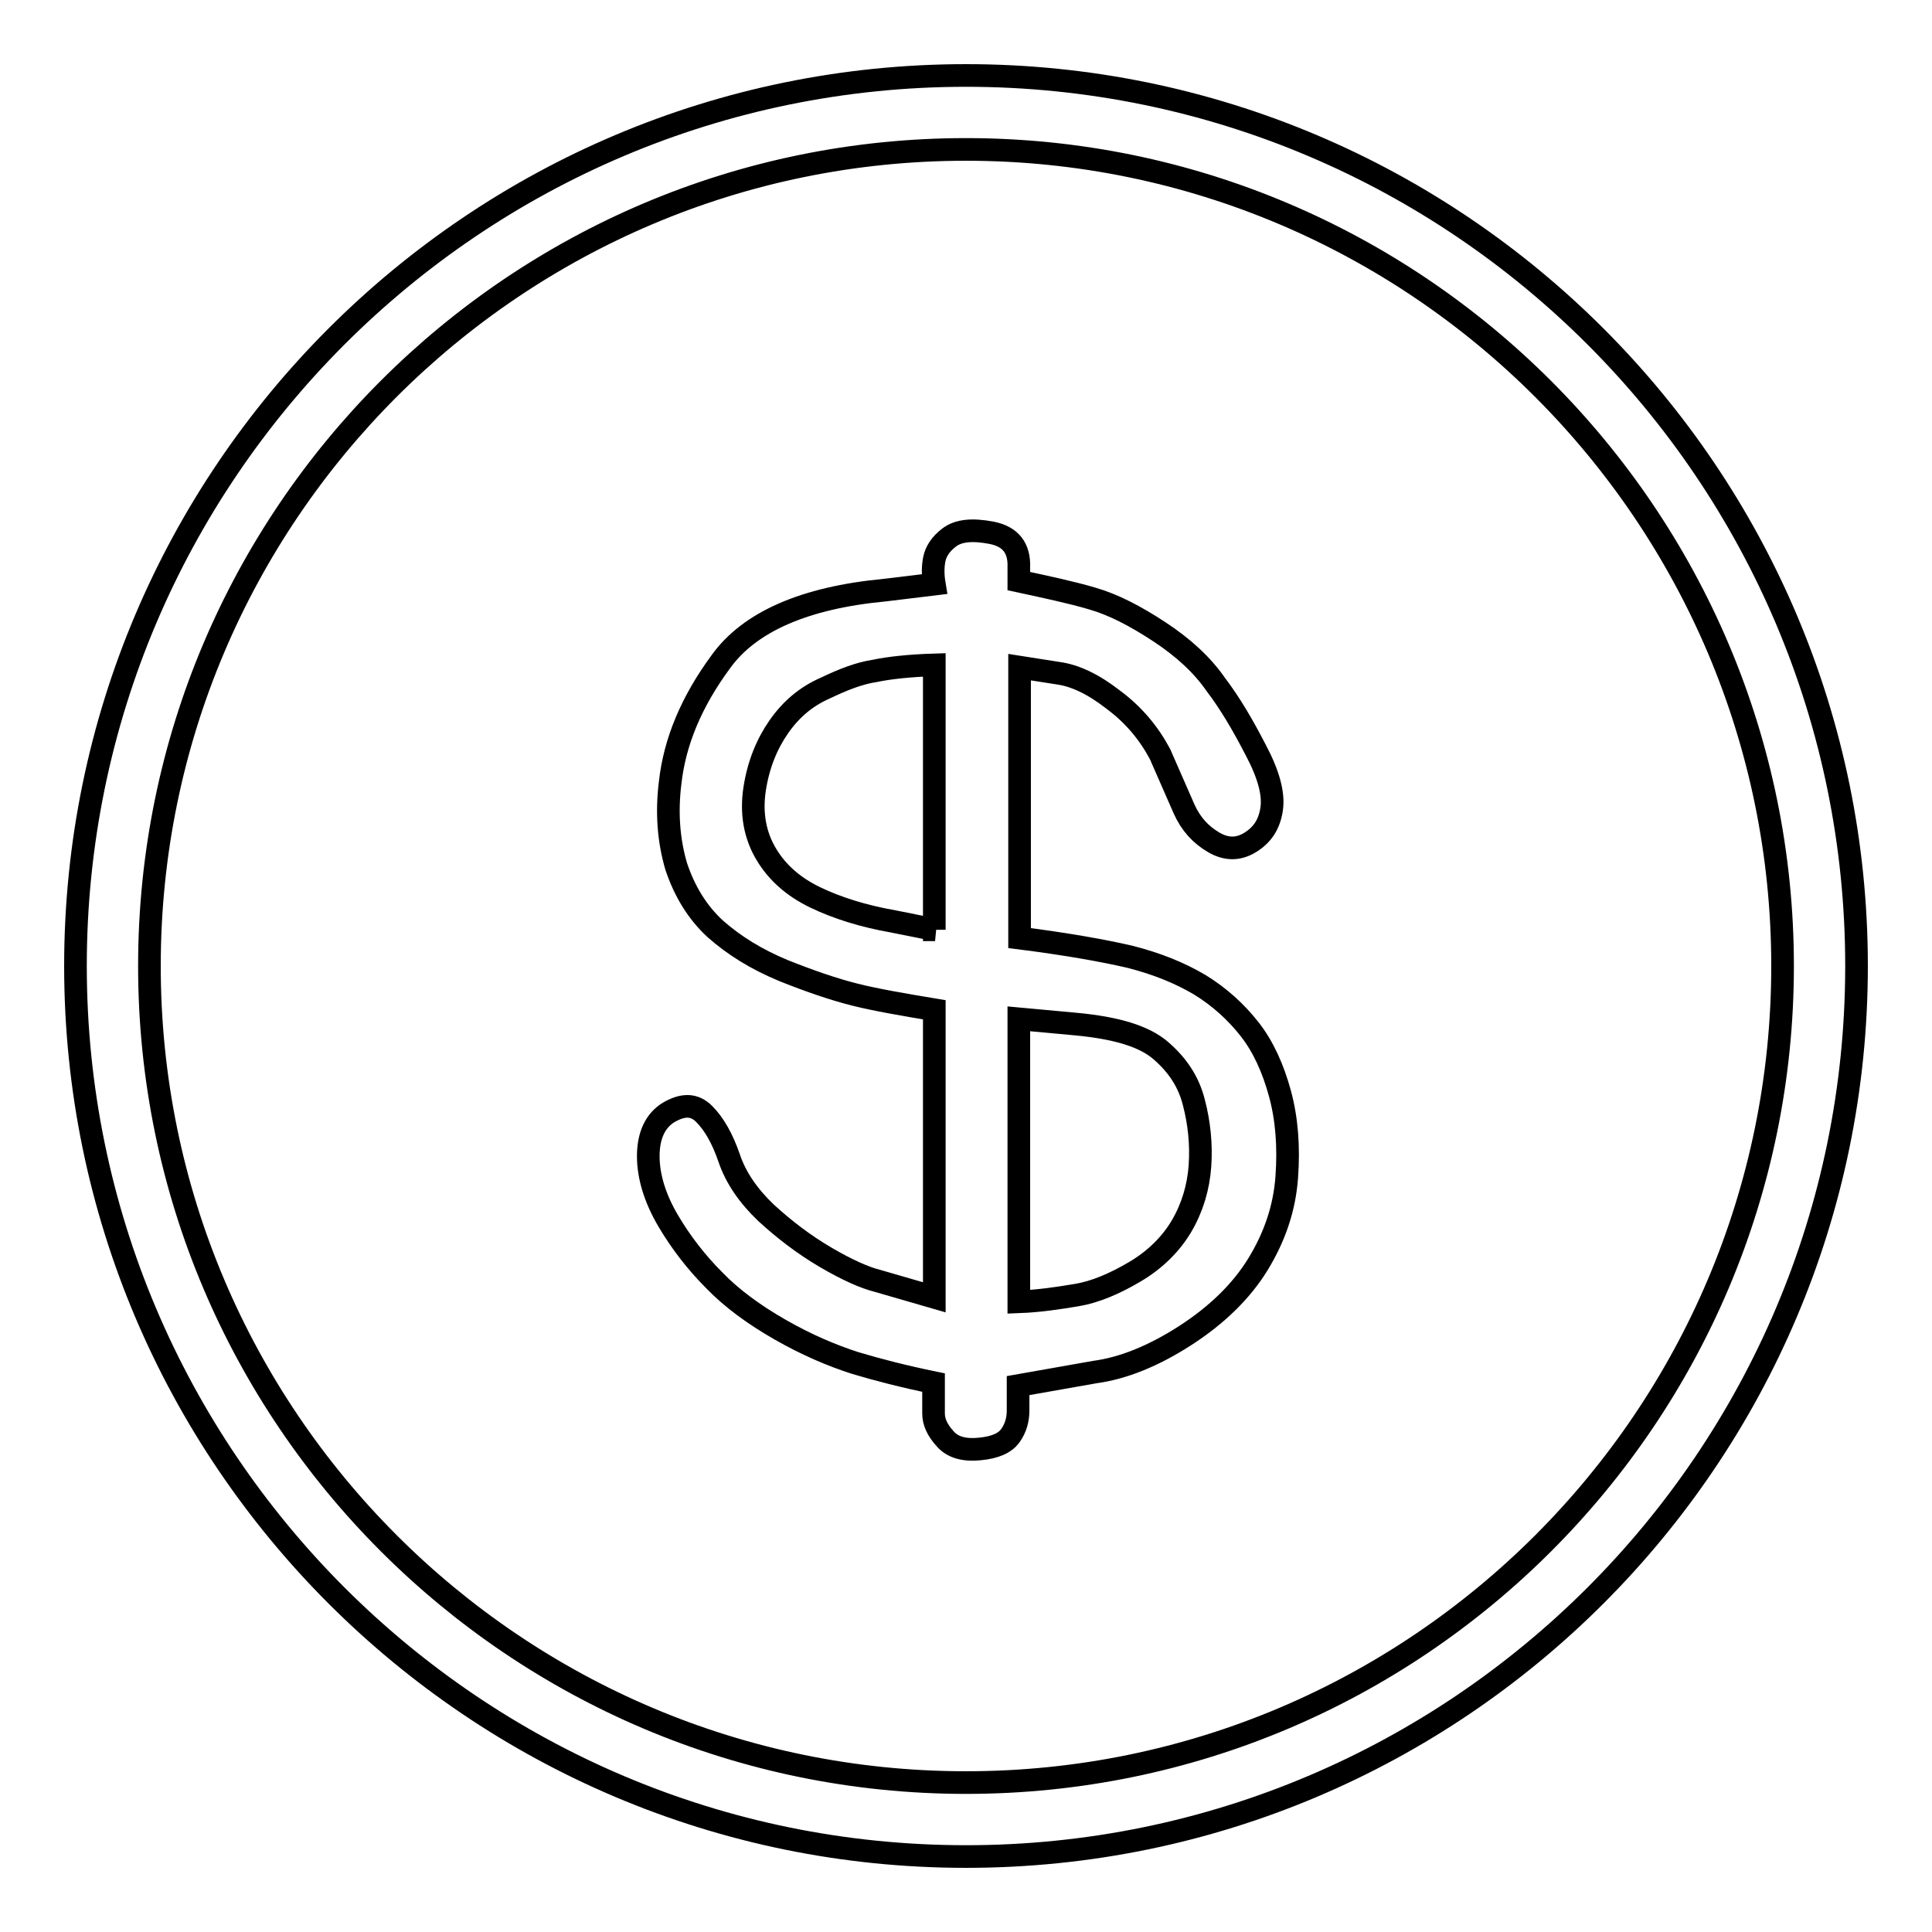
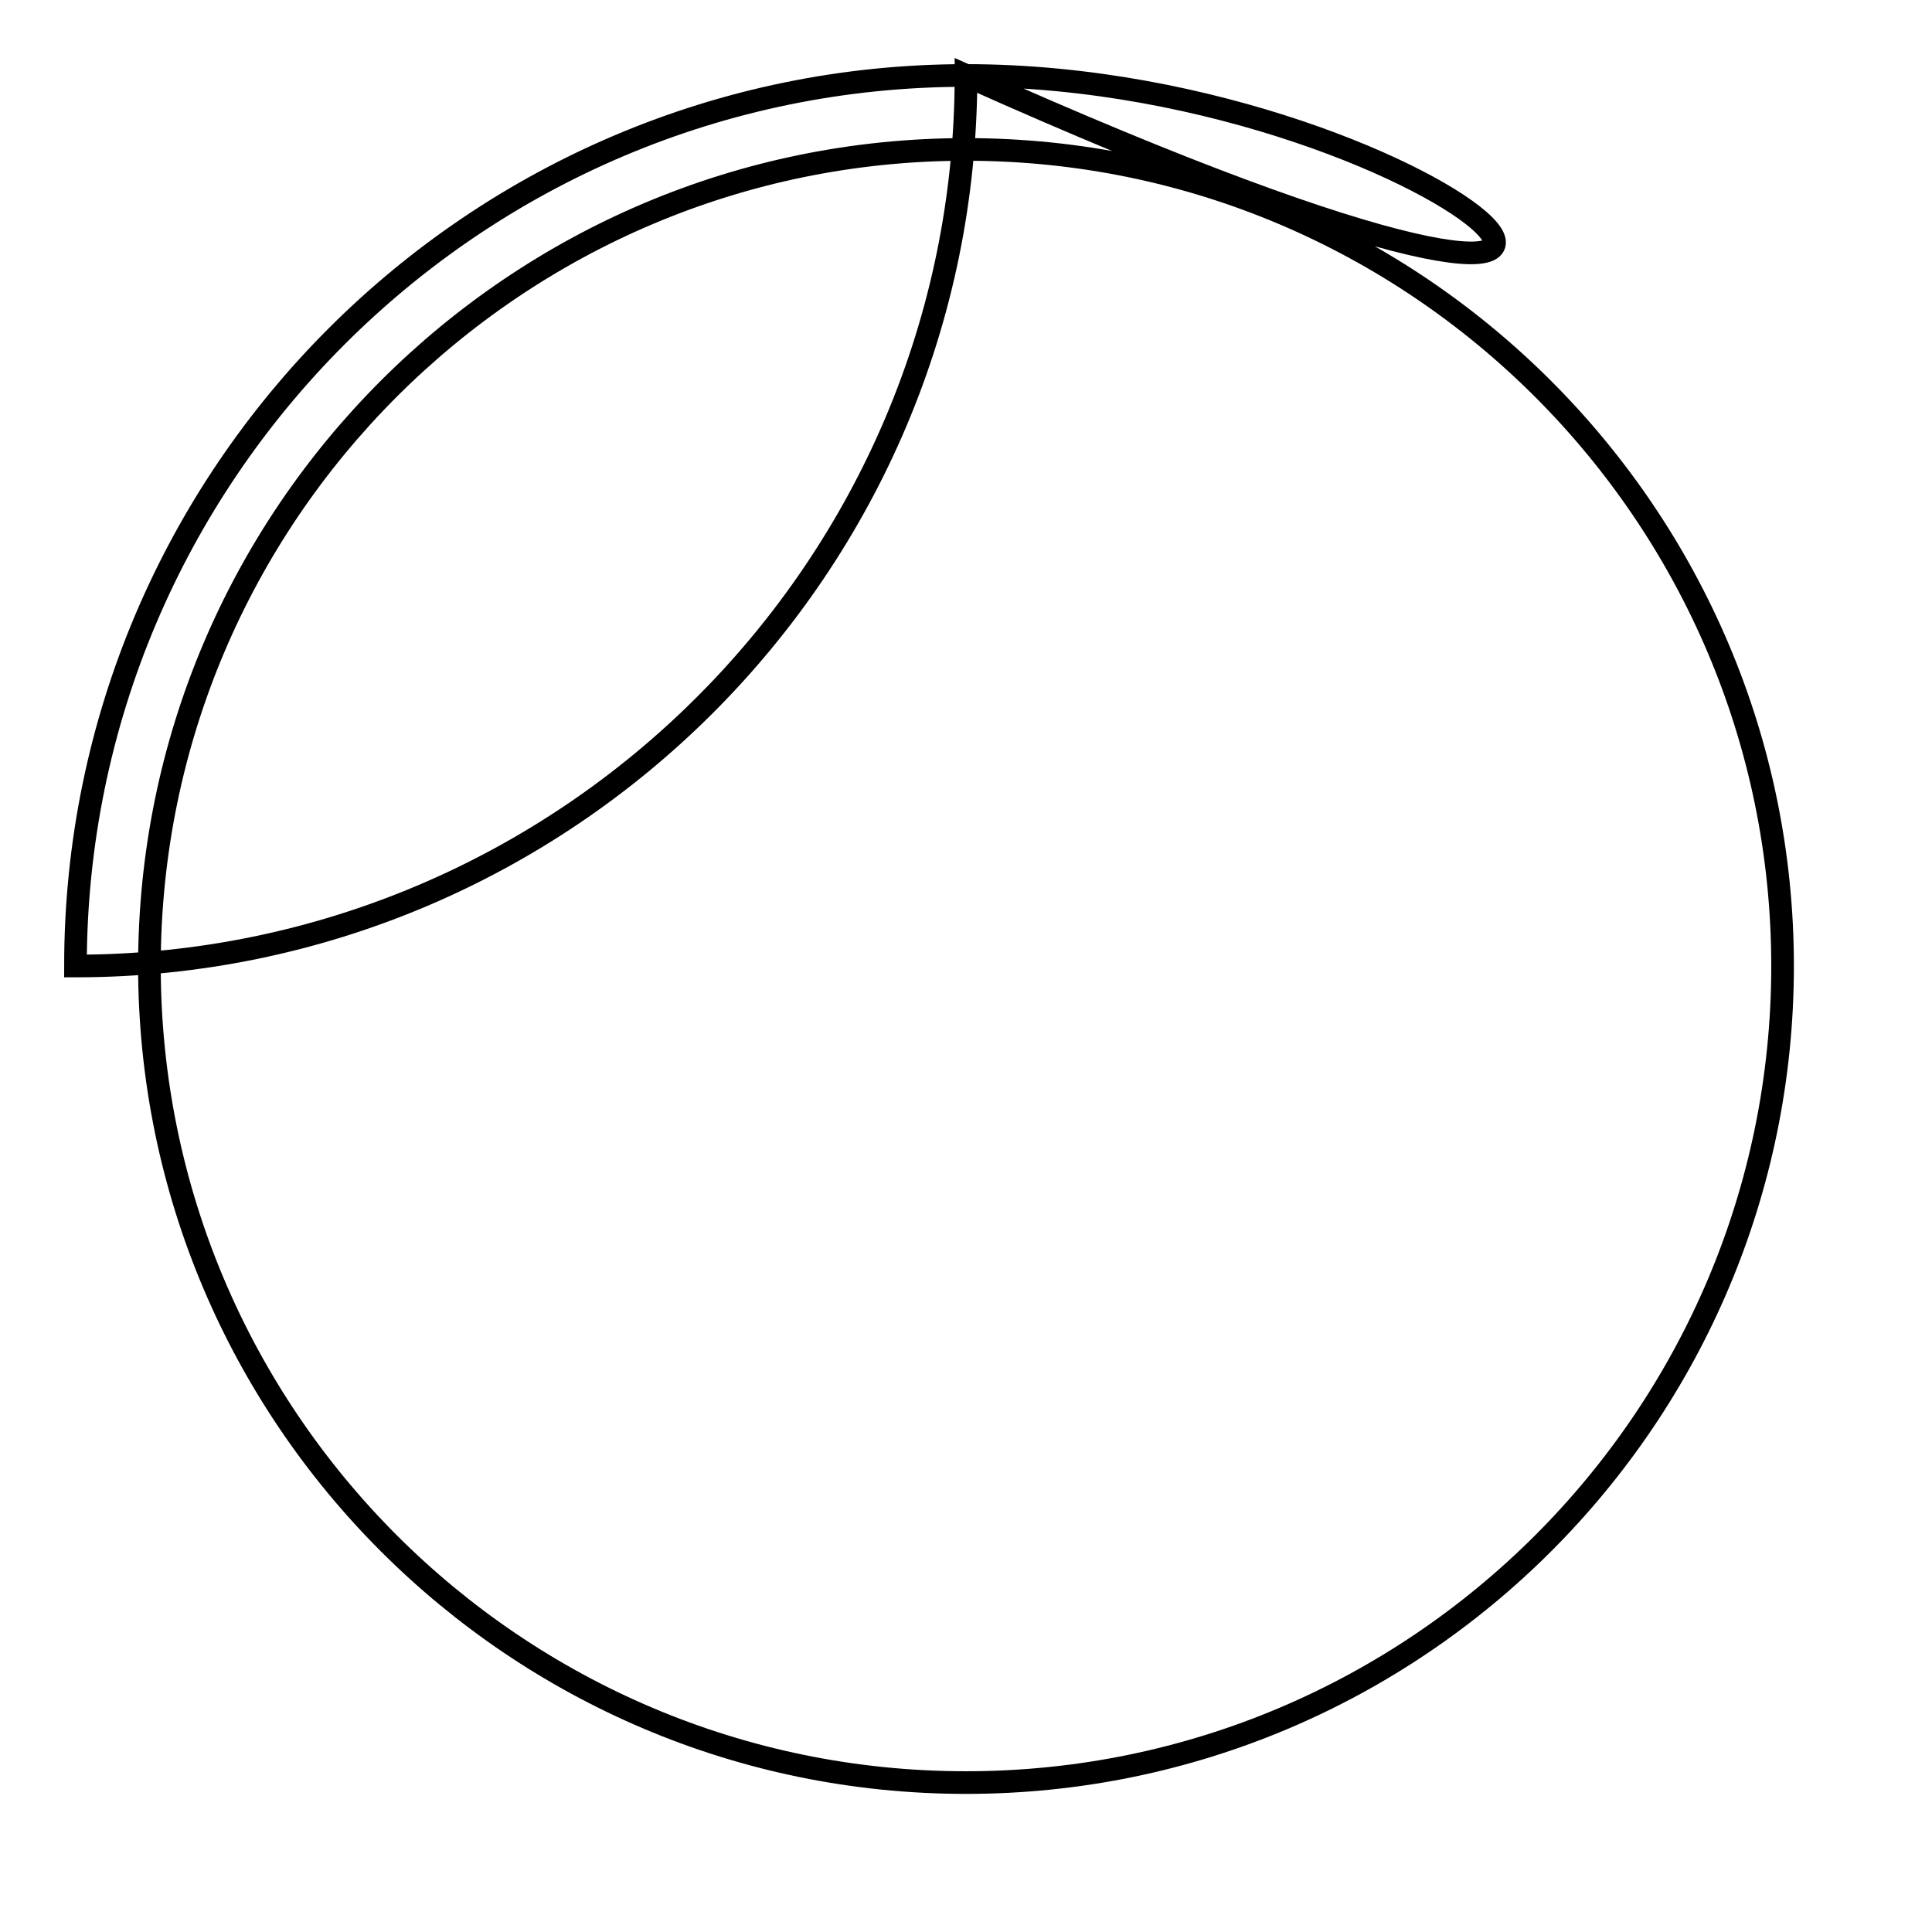
<svg xmlns="http://www.w3.org/2000/svg" version="1.1" x="0px" y="0px" viewBox="0 0 256 256" enable-background="new 0 0 256 256" xml:space="preserve">
  <g>
    <g>
-       <path stroke-width="3" fill-opacity="0" stroke="#000000" d="M165.6,136.4c-1.8-2.3-4-4.3-6.6-5.9c-2.7-1.6-5.7-2.8-9.2-3.7c-3.4-0.8-8.4-1.7-14.7-2.5V88.4l5.1,0.8c2.2,0.3,4.6,1.4,7.3,3.5c2.7,2,4.7,4.4,6.2,7.2l3.2,7.3c0.9,2,2.2,3.4,3.9,4.4c1.7,1,3.3,1,4.9,0c1.6-1,2.5-2.4,2.8-4.4c0.3-2-0.4-4.6-2.1-7.8c-1.7-3.3-3.4-6.2-5.3-8.7c-1.8-2.6-4.3-4.9-7.5-7c-3.2-2.1-6.1-3.6-8.9-4.4c-2.7-0.8-6-1.5-9.7-2.3v-1.8c0.1-2.6-1.1-4.1-3.6-4.6c-2.6-0.5-4.4-0.3-5.6,0.6c-1.2,0.9-1.8,1.9-2,2.9c-0.2,1-0.2,2.1,0,3.3l-6.6,0.8c-10.6,1-17.9,4.2-21.7,9.5c-3.9,5.3-6.1,10.6-6.7,16c-0.5,4-0.2,7.7,0.8,11.1c1.1,3.3,2.8,6.1,5.2,8.3c2.5,2.2,5.4,4,9,5.5c3.5,1.4,6.7,2.5,9.5,3.2c2.8,0.7,6.3,1.3,10.5,2v38.1l-7.6-2.2c-1.6-0.4-3.9-1.4-6.8-3.1c-2.9-1.7-5.5-3.7-7.9-5.9c-2.3-2.2-4-4.6-4.9-7.3c-0.9-2.6-2-4.5-3.3-5.8c-1.3-1.3-2.8-1.3-4.7-0.2c-1.8,1.1-2.7,3.1-2.7,5.8c0,2.7,0.9,5.6,2.6,8.5s3.8,5.6,6.1,7.9c2.3,2.4,5.3,4.6,8.8,6.6c3.5,2,6.8,3.4,9.9,4.4c3,0.9,6.5,1.8,10.4,2.6v4.1c0,1.1,0.5,2.2,1.5,3.3c1,1.2,2.6,1.6,4.6,1.4c2.1-0.2,3.4-0.8,4.1-1.8s1-2.1,1-3.3v-3.3l10.2-1.8c3.7-0.5,7.7-2.1,11.9-4.8c4.2-2.7,7.5-5.9,9.7-9.5c2.2-3.6,3.5-7.4,3.8-11.5c0.3-4.1,0-7.8-0.9-11.1C168.7,141.6,167.4,138.7,165.6,136.4z M123.9,123.2l-5.5-1.1c-4-0.7-7.5-1.8-10.4-3.2c-2.9-1.4-5-3.3-6.4-5.6c-1.6-2.6-2.1-5.6-1.6-8.8c0.5-3.2,1.6-5.9,3.2-8.2c1.6-2.3,3.6-4,6.1-5.1c2.5-1.2,4.6-2,6.6-2.3c1.9-0.4,4.6-0.7,7.9-0.8V123.2z M156.6,162.4c-1.4,2.4-3.5,4.5-6.2,6.1c-2.7,1.6-5.3,2.7-7.7,3.1c-2.4,0.4-5,0.8-7.7,0.9V135l7.6,0.7c5.3,0.5,9,1.6,11.2,3.5c2.2,1.9,3.7,4.1,4.4,6.9c0.7,2.7,1,5.5,0.8,8.4C158.8,157.3,158,160,156.6,162.4z" />
-       <path stroke-width="3" fill-opacity="0" stroke="#000000" d="M128,10C62.9,10,10,62.9,10,128c0,65.1,52.9,118,118,118c65.1,0,118-52.9,118-118C246,62.9,193.1,10,128,10z M128,236.2c-59.7,0-108.2-48.5-108.2-108.2S68.3,19.8,128,19.8S236.2,68.4,236.2,128C236.2,187.7,187.7,236.2,128,236.2z" />
+       <path stroke-width="3" fill-opacity="0" stroke="#000000" d="M128,10C62.9,10,10,62.9,10,128c65.1,0,118-52.9,118-118C246,62.9,193.1,10,128,10z M128,236.2c-59.7,0-108.2-48.5-108.2-108.2S68.3,19.8,128,19.8S236.2,68.4,236.2,128C236.2,187.7,187.7,236.2,128,236.2z" />
    </g>
  </g>
</svg>